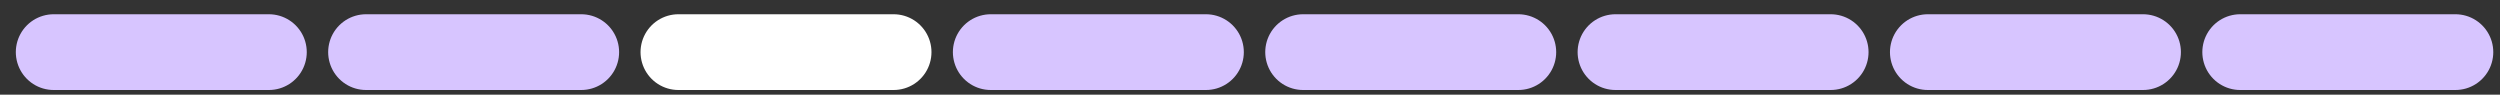
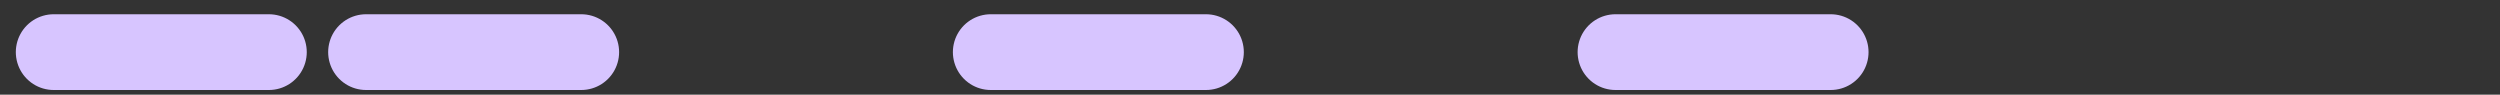
<svg xmlns="http://www.w3.org/2000/svg" width="132" height="5" viewBox="0 0 132 5" fill="none">
  <rect x="0" y="0" width="132" height="5" fill="#333333" stroke="none" />
  <g id="Group 649">
    <path id="Vector 196" d="M2.835 2.752H14.197" stroke="#D7C5FF" stroke-width="4" stroke-linecap="round" stroke-linejoin="round" />
    <path id="Vector 197" d="M19.327 2.752H30.689" stroke="#D7C5FF" stroke-width="4" stroke-linecap="round" stroke-linejoin="round" />
-     <path id="Vector 198" d="M35.82 2.752H47.182" stroke="white" stroke-width="4" stroke-linecap="round" stroke-linejoin="round" />
    <path id="Vector 199" d="M52.312 2.752H63.674" stroke="#D7C5FF" stroke-width="4" stroke-linecap="round" stroke-linejoin="round" />
-     <path id="Vector 200" d="M68.805 2.752H80.167" stroke="#D7C5FF" stroke-width="4" stroke-linecap="round" stroke-linejoin="round" />
    <path id="Vector 201" d="M85.298 2.752H96.659" stroke="#D7C5FF" stroke-width="4" stroke-linecap="round" stroke-linejoin="round" />
-     <path id="Vector 202" d="M101.79 2.752H113.152" stroke="#D7C5FF" stroke-width="4" stroke-linecap="round" stroke-linejoin="round" />
-     <path id="Vector 203" d="M118.283 2.752H129.645" stroke="#D7C5FF" stroke-width="4" stroke-linecap="round" stroke-linejoin="round" />
  </g>
</svg>